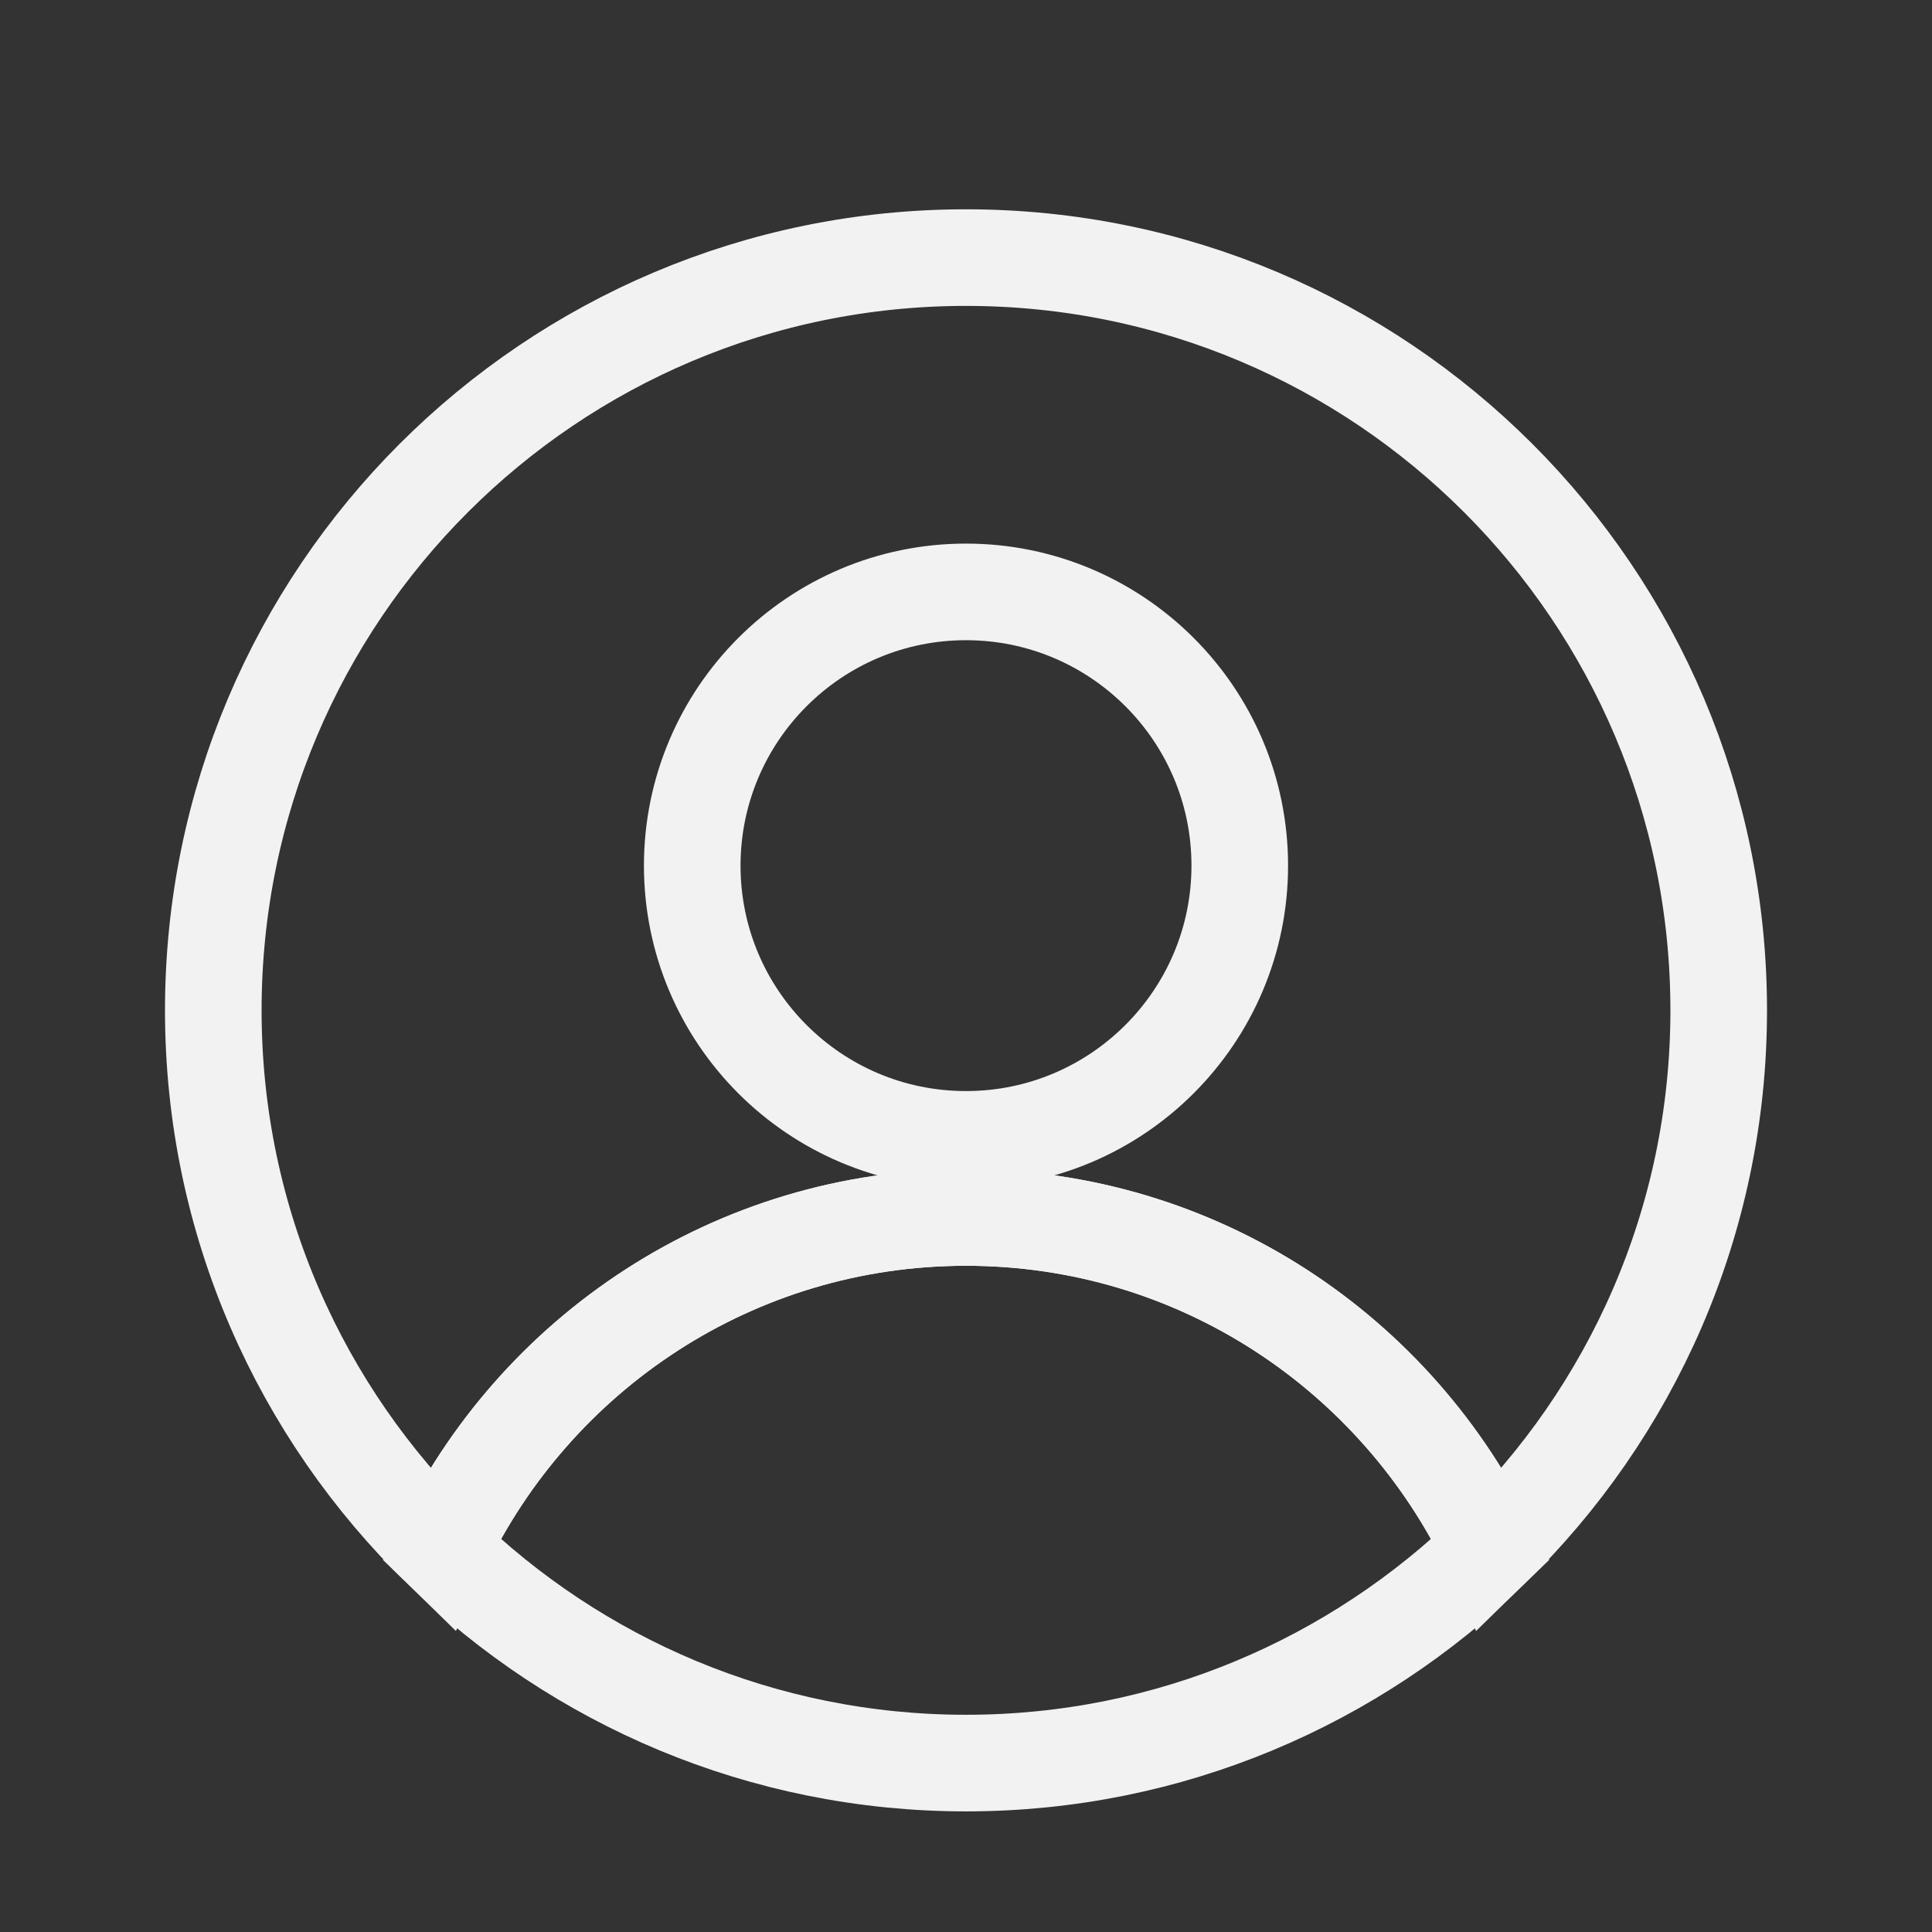
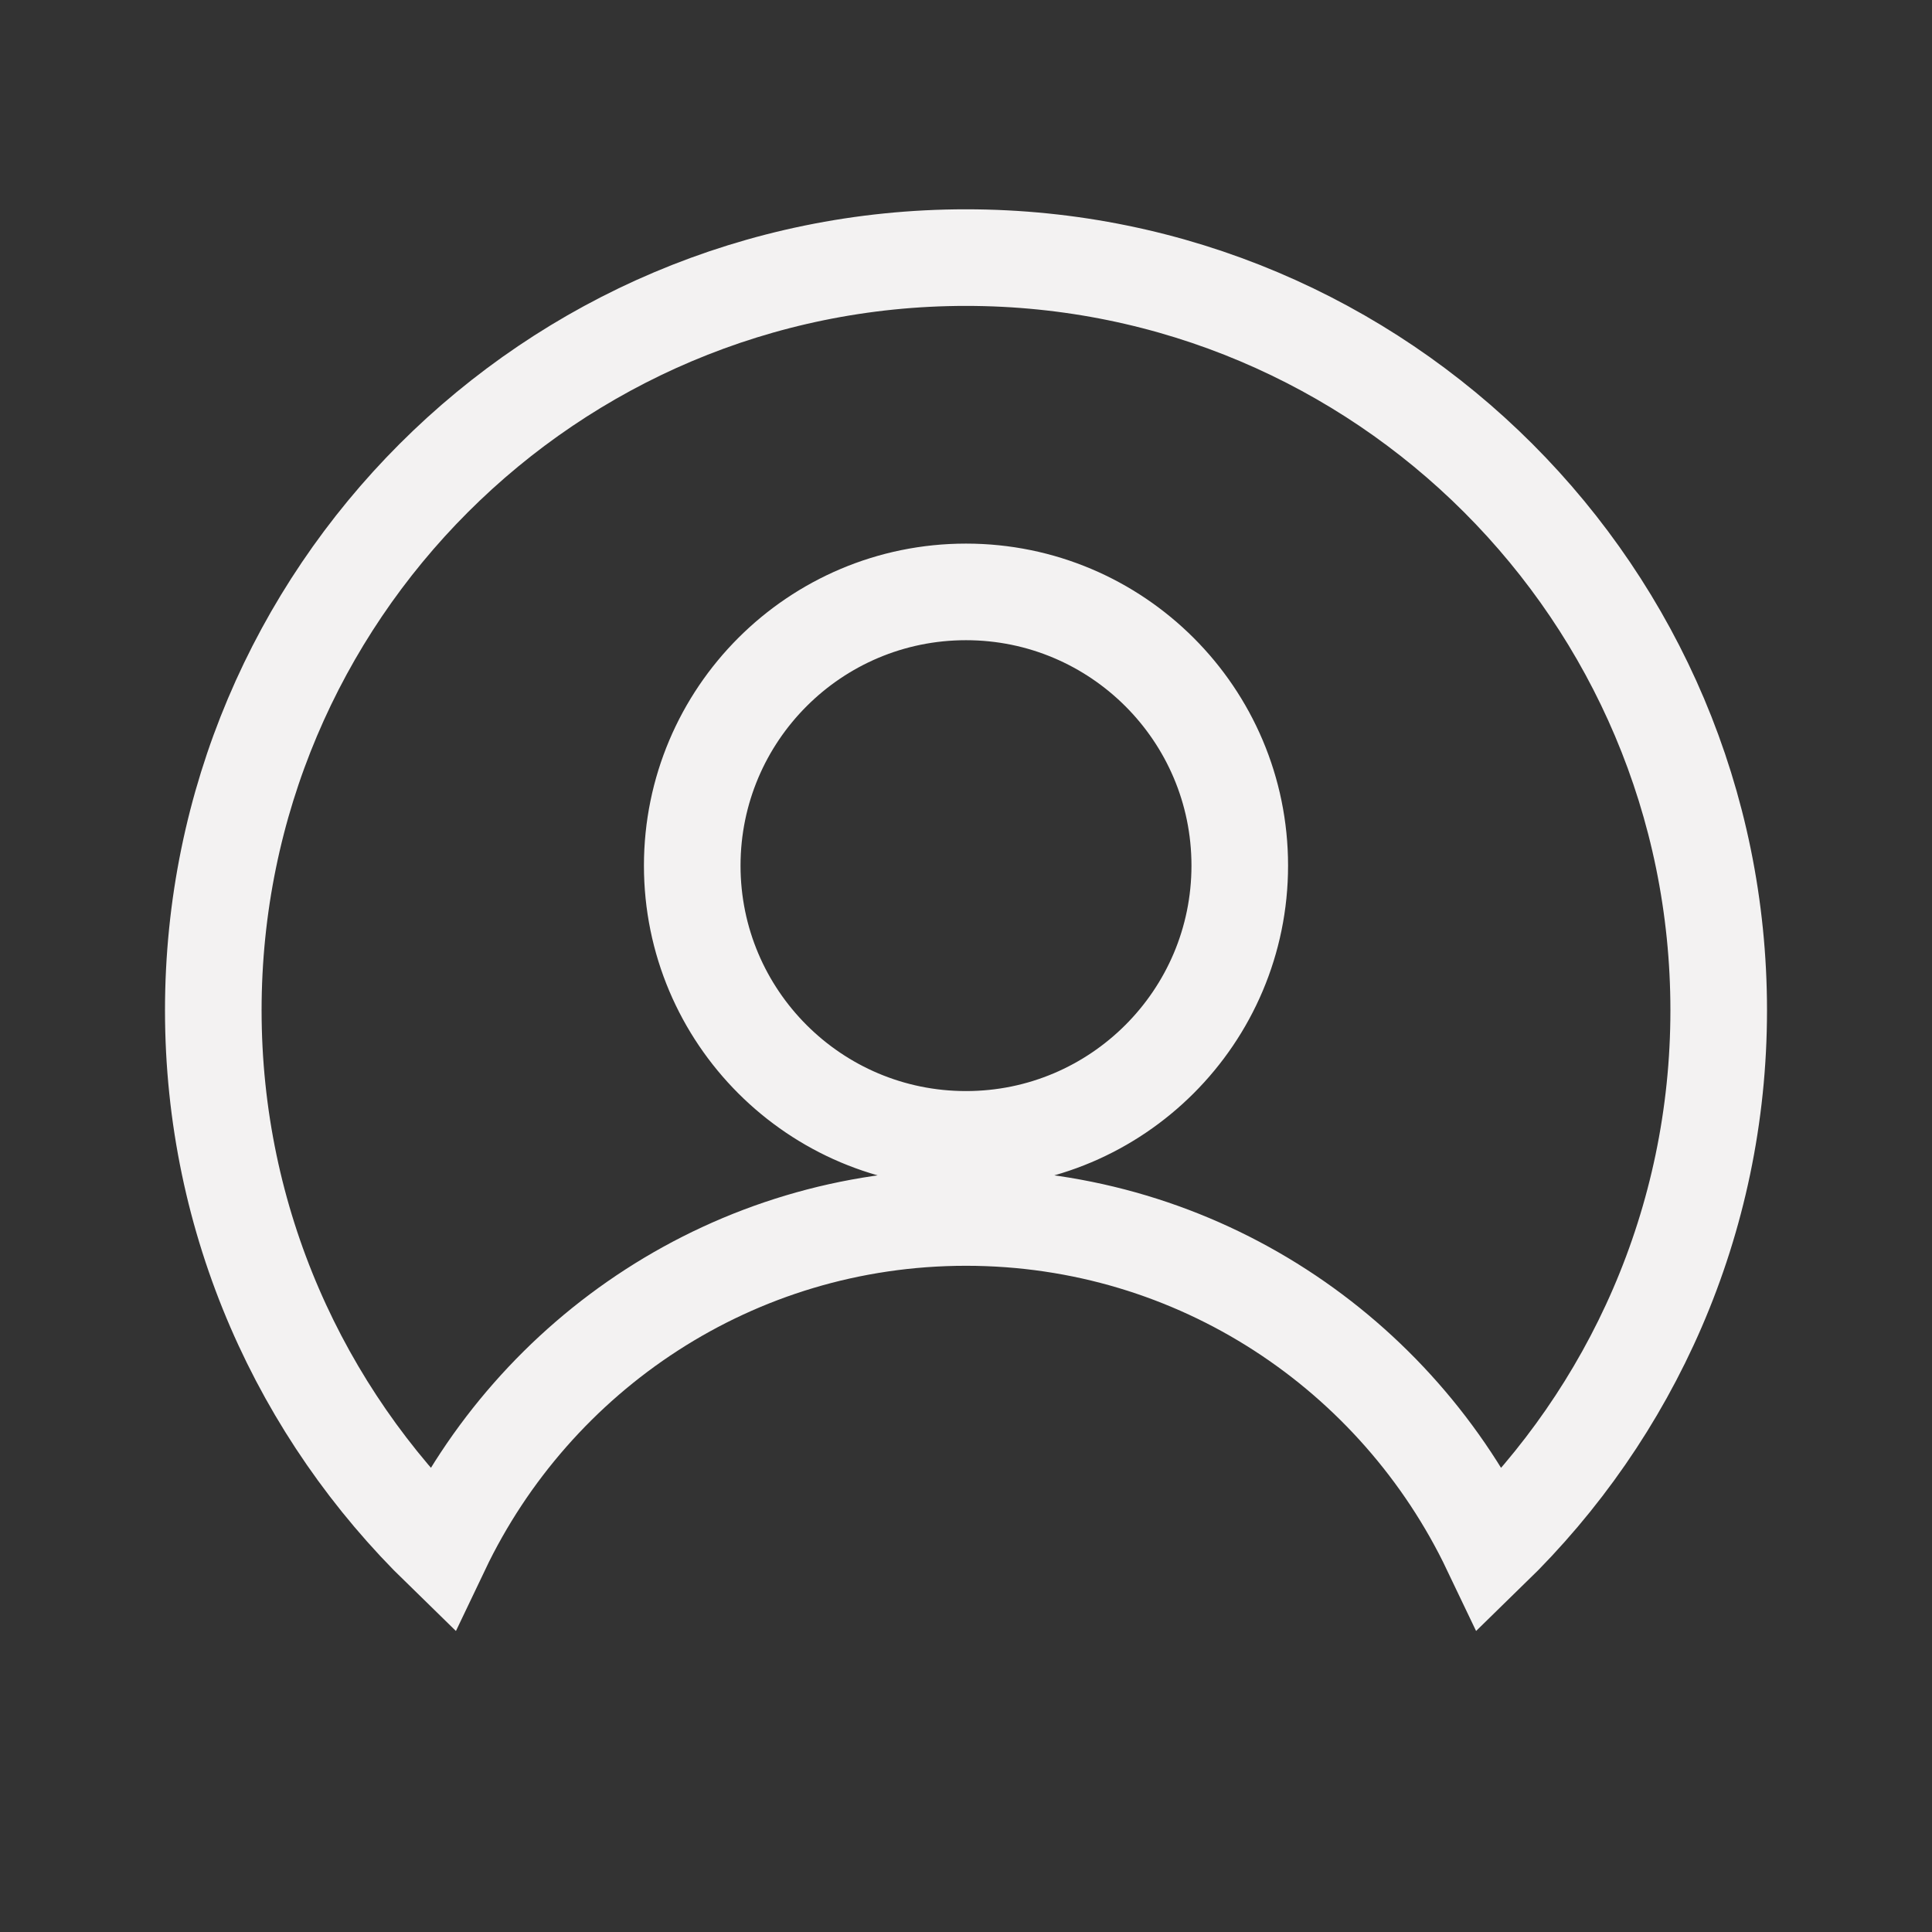
<svg xmlns="http://www.w3.org/2000/svg" version="1.1" x="0px" y="0px" width="30px" height="30px" viewBox="-2.562 -3.25 30 30" enable-background="new -2.562 -3.25 30 30" xml:space="preserve">
  <rect x="-2.562" y="-3.25" width="30" height="30" fill="#333333" stroke="none" />
  <defs>
</defs>
  <path fill="none" stroke="#F3F2F2" stroke-width="1.5" stroke-miterlimit="10" d="M12.438,15.655c3.599,0,6.694,2.109,8.147,5.154  c2.182-2.123,3.541-5.086,3.541-8.371c0-6.455-5.233-11.688-11.688-11.688C5.982,0.75,0.75,5.983,0.75,12.438  c0,3.285,1.36,6.248,3.541,8.371C5.743,17.764,8.839,15.655,12.438,15.655z M12.438,5.941c2.345,0,4.251,1.903,4.251,4.25  c0,2.347-1.906,4.251-4.251,4.251c-2.348,0-4.251-1.904-4.251-4.251C8.188,7.844,10.091,5.941,12.438,5.941z" />
-   <path fill="none" stroke="#F3F2F2" stroke-width="1.5" stroke-miterlimit="10" d="M20.586,20.809  c-1.453-3.045-4.549-5.154-8.147-5.154c-3.6,0-6.695,2.109-8.147,5.154c2.104,2.049,4.976,3.318,8.147,3.318  C15.608,24.127,18.48,22.858,20.586,20.809z" />
</svg>